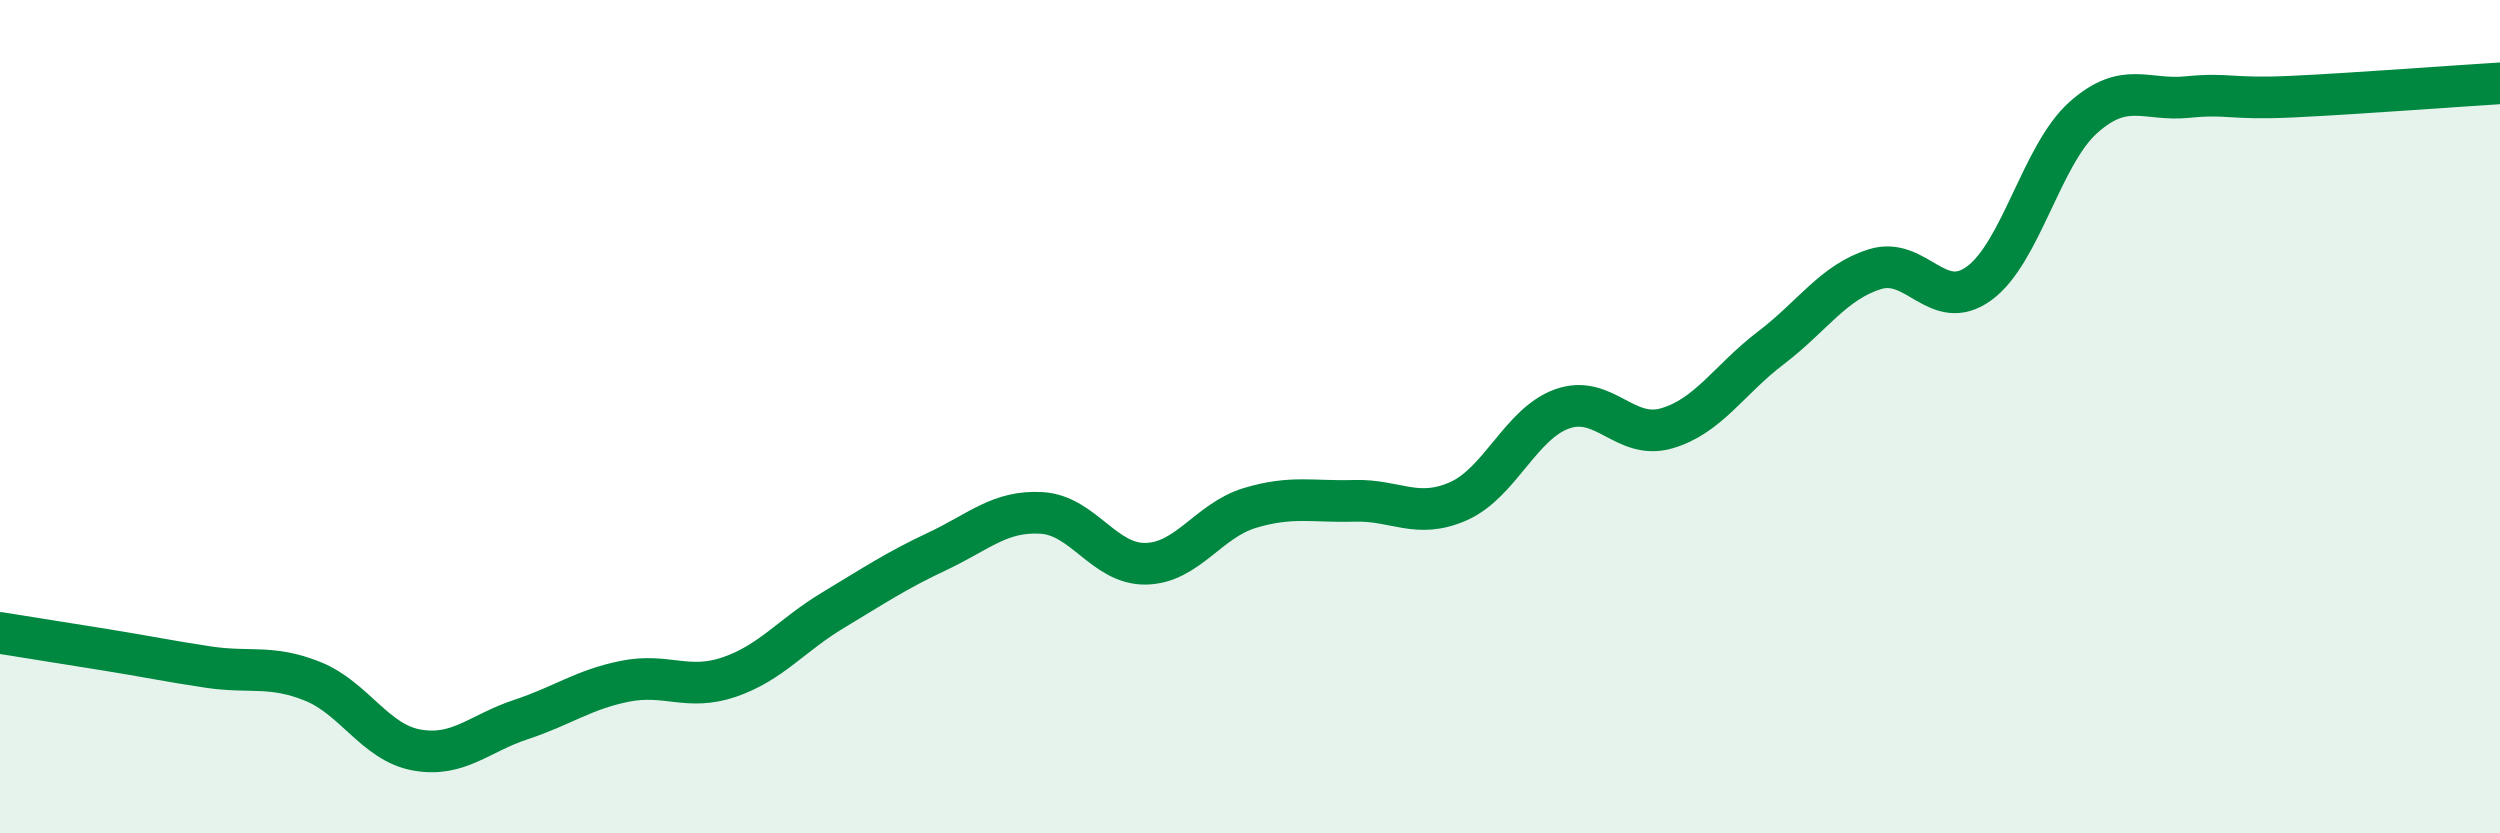
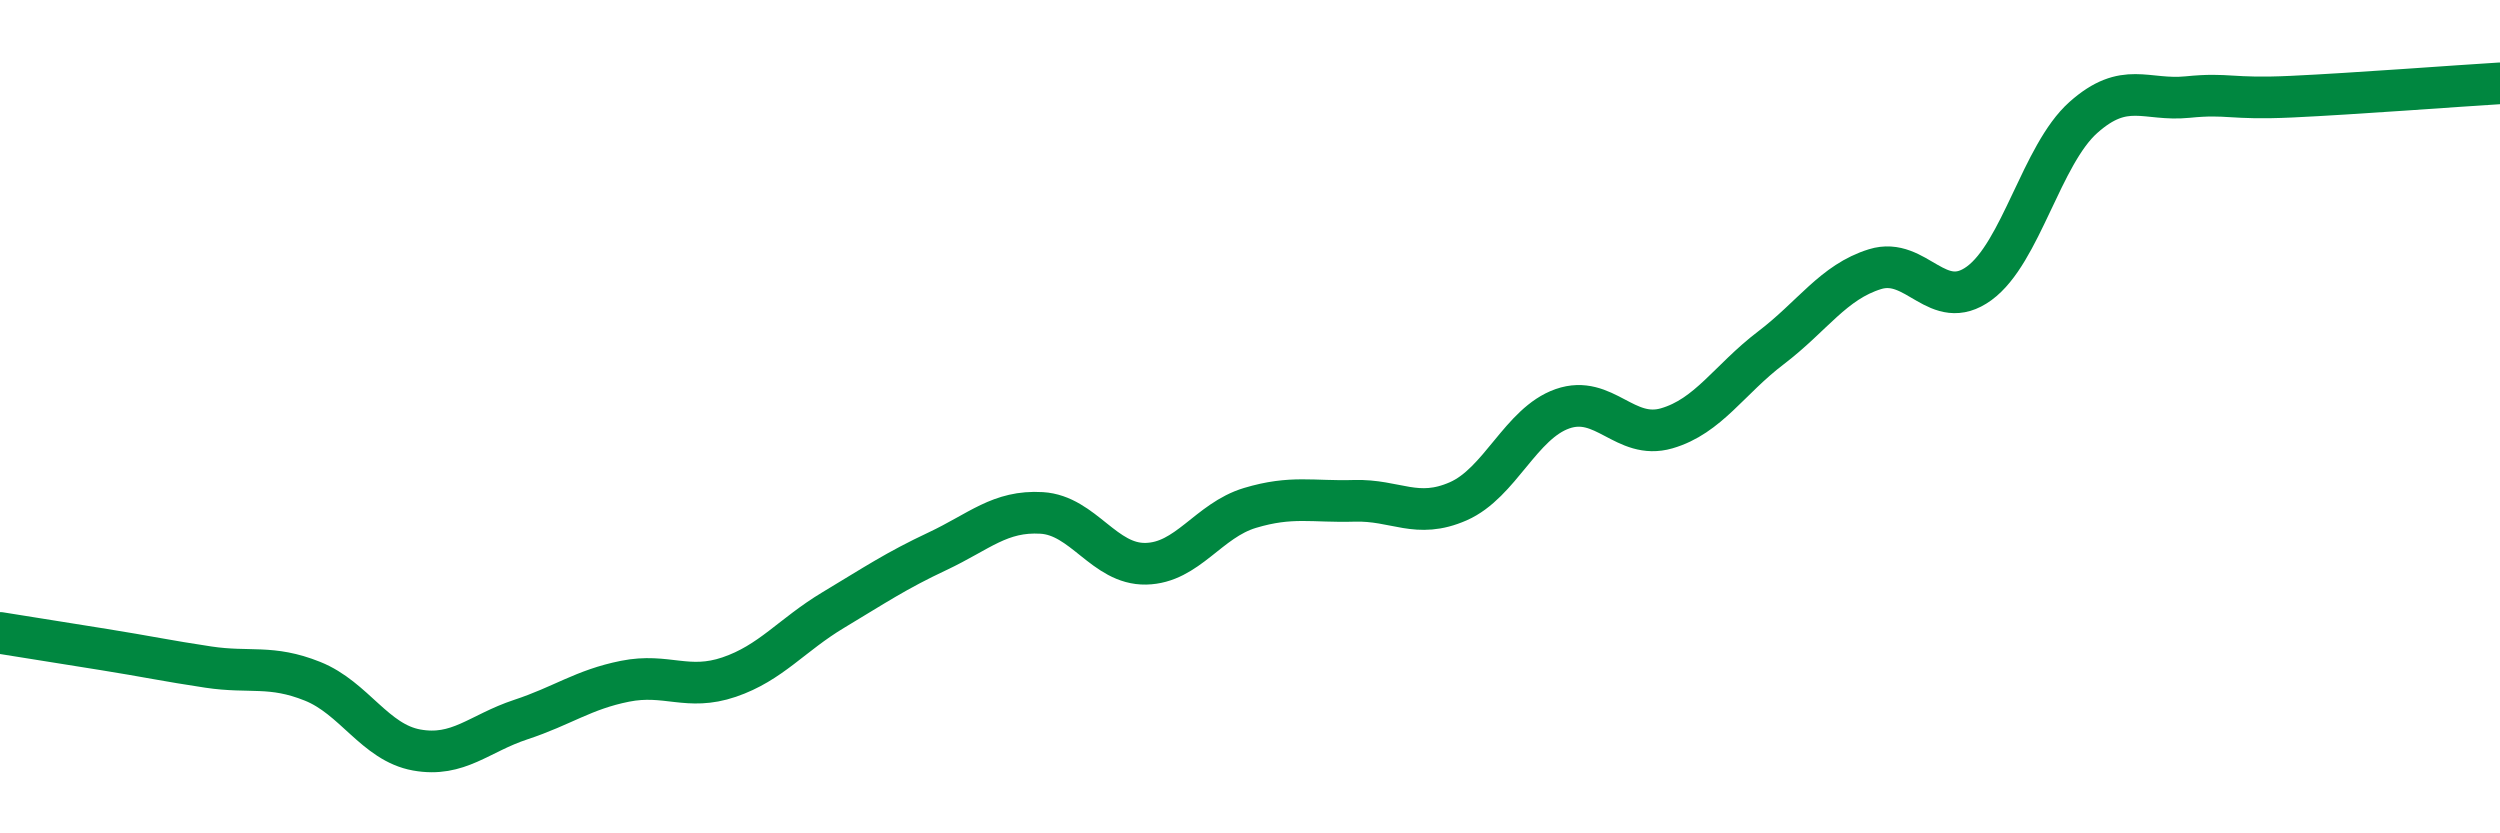
<svg xmlns="http://www.w3.org/2000/svg" width="60" height="20" viewBox="0 0 60 20">
-   <path d="M 0,15.19 C 0.5,15.27 1.5,15.43 2.5,15.59 C 3.5,15.75 4,15.86 5,16.01 C 6,16.16 6.5,15.95 7.5,16.35 C 8.5,16.75 9,17.82 10,18 C 11,18.18 11.5,17.6 12.5,17.27 C 13.5,16.94 14,16.55 15,16.35 C 16,16.15 16.5,16.59 17.5,16.25 C 18.5,15.91 19,15.24 20,14.64 C 21,14.04 21.5,13.7 22.5,13.23 C 23.5,12.76 24,12.25 25,12.31 C 26,12.37 26.5,13.55 27.5,13.53 C 28.5,13.51 29,12.49 30,12.19 C 31,11.89 31.5,12.05 32.5,12.02 C 33.5,11.99 34,12.47 35,12.03 C 36,11.59 36.5,10.16 37.5,9.81 C 38.5,9.46 39,10.57 40,10.28 C 41,9.99 41.5,9.11 42.5,8.35 C 43.5,7.59 44,6.77 45,6.46 C 46,6.15 46.5,7.53 47.5,6.8 C 48.5,6.07 49,3.71 50,2.82 C 51,1.93 51.5,2.43 52.5,2.33 C 53.5,2.23 53.5,2.39 55,2.32 C 56.5,2.25 59,2.06 60,2L60 20L0 20Z" fill="#008740" opacity="0.1" stroke-linecap="round" stroke-linejoin="round" />
  <path d="M 0,15.19 C 0.5,15.27 1.5,15.43 2.5,15.59 C 3.5,15.75 4,15.86 5,16.01 C 6,16.16 6.5,15.95 7.5,16.35 C 8.5,16.75 9,17.82 10,18 C 11,18.18 11.5,17.6 12.5,17.27 C 13.5,16.94 14,16.55 15,16.35 C 16,16.15 16.5,16.59 17.5,16.25 C 18.5,15.91 19,15.24 20,14.64 C 21,14.04 21.5,13.7 22.5,13.23 C 23.5,12.76 24,12.25 25,12.31 C 26,12.37 26.5,13.55 27.5,13.53 C 28.5,13.51 29,12.49 30,12.19 C 31,11.89 31.5,12.05 32.5,12.02 C 33.5,11.99 34,12.47 35,12.03 C 36,11.59 36.5,10.16 37.5,9.81 C 38.5,9.46 39,10.57 40,10.28 C 41,9.99 41.5,9.11 42.5,8.35 C 43.5,7.59 44,6.77 45,6.46 C 46,6.15 46.5,7.53 47.5,6.8 C 48.5,6.07 49,3.71 50,2.82 C 51,1.93 51.5,2.43 52.5,2.33 C 53.5,2.23 53.5,2.39 55,2.32 C 56.5,2.25 59,2.06 60,2" stroke="#008740" stroke-width="1" fill="none" stroke-linecap="round" stroke-linejoin="round" />
</svg>